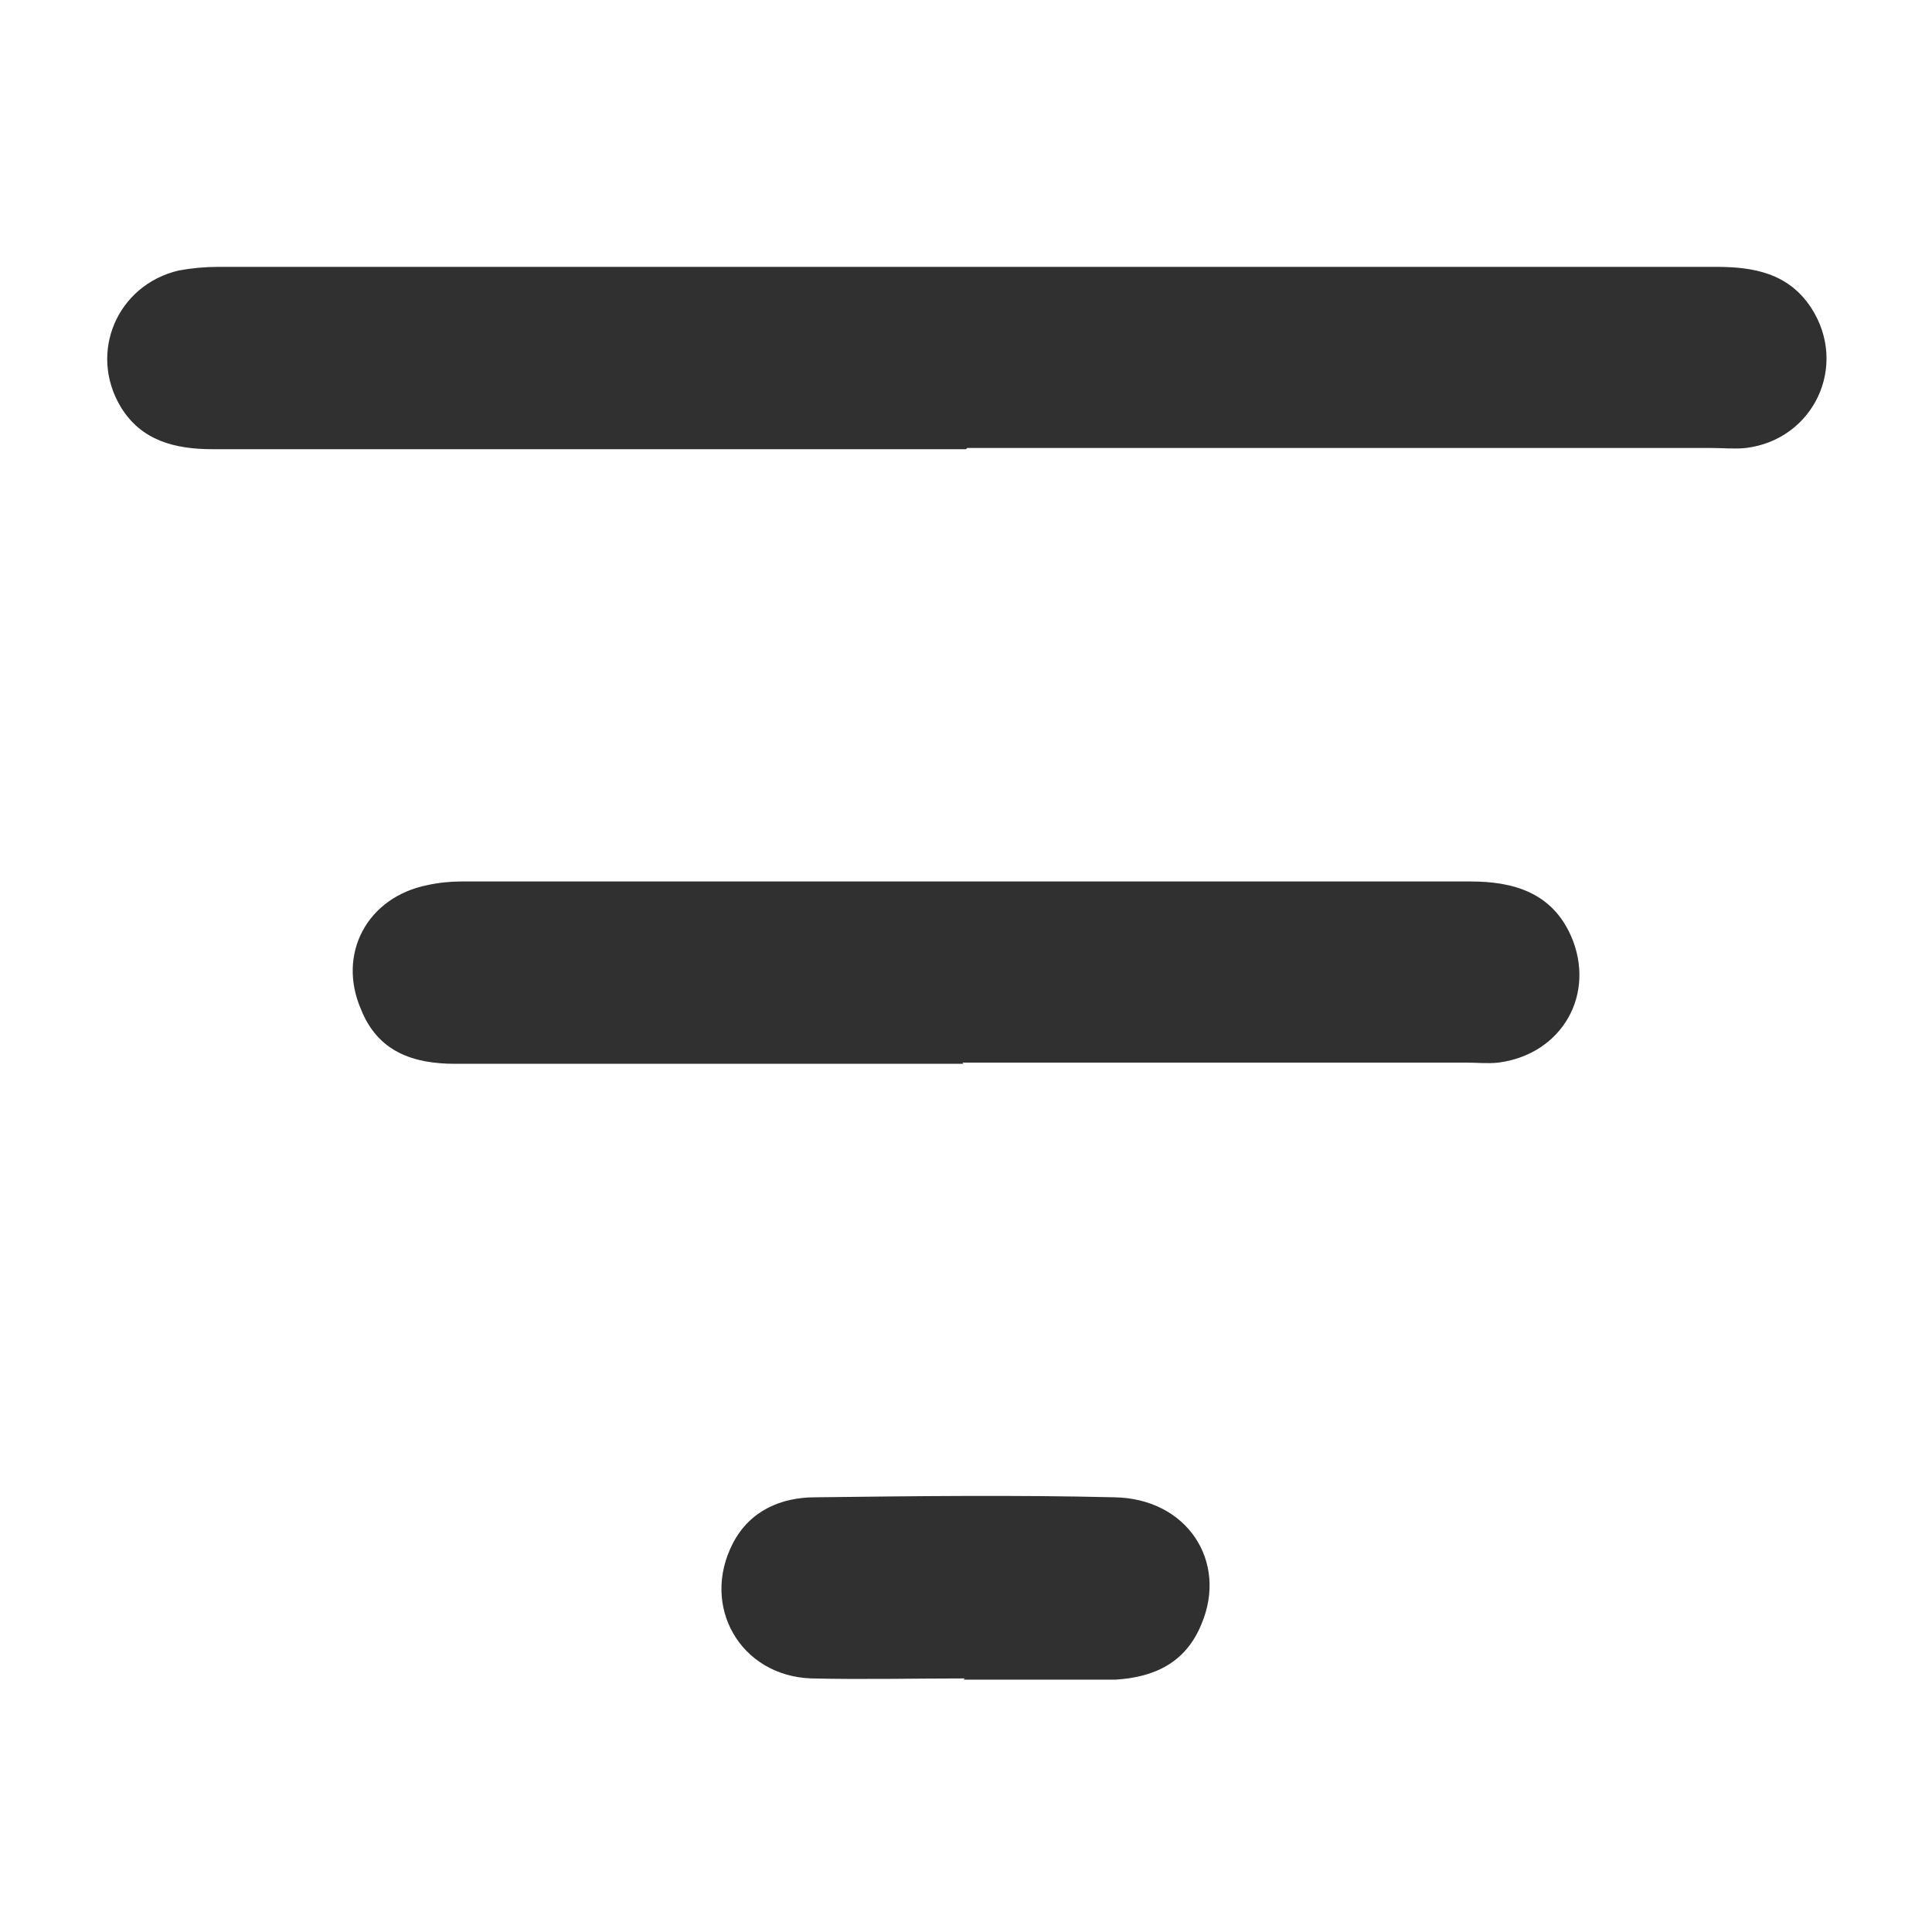
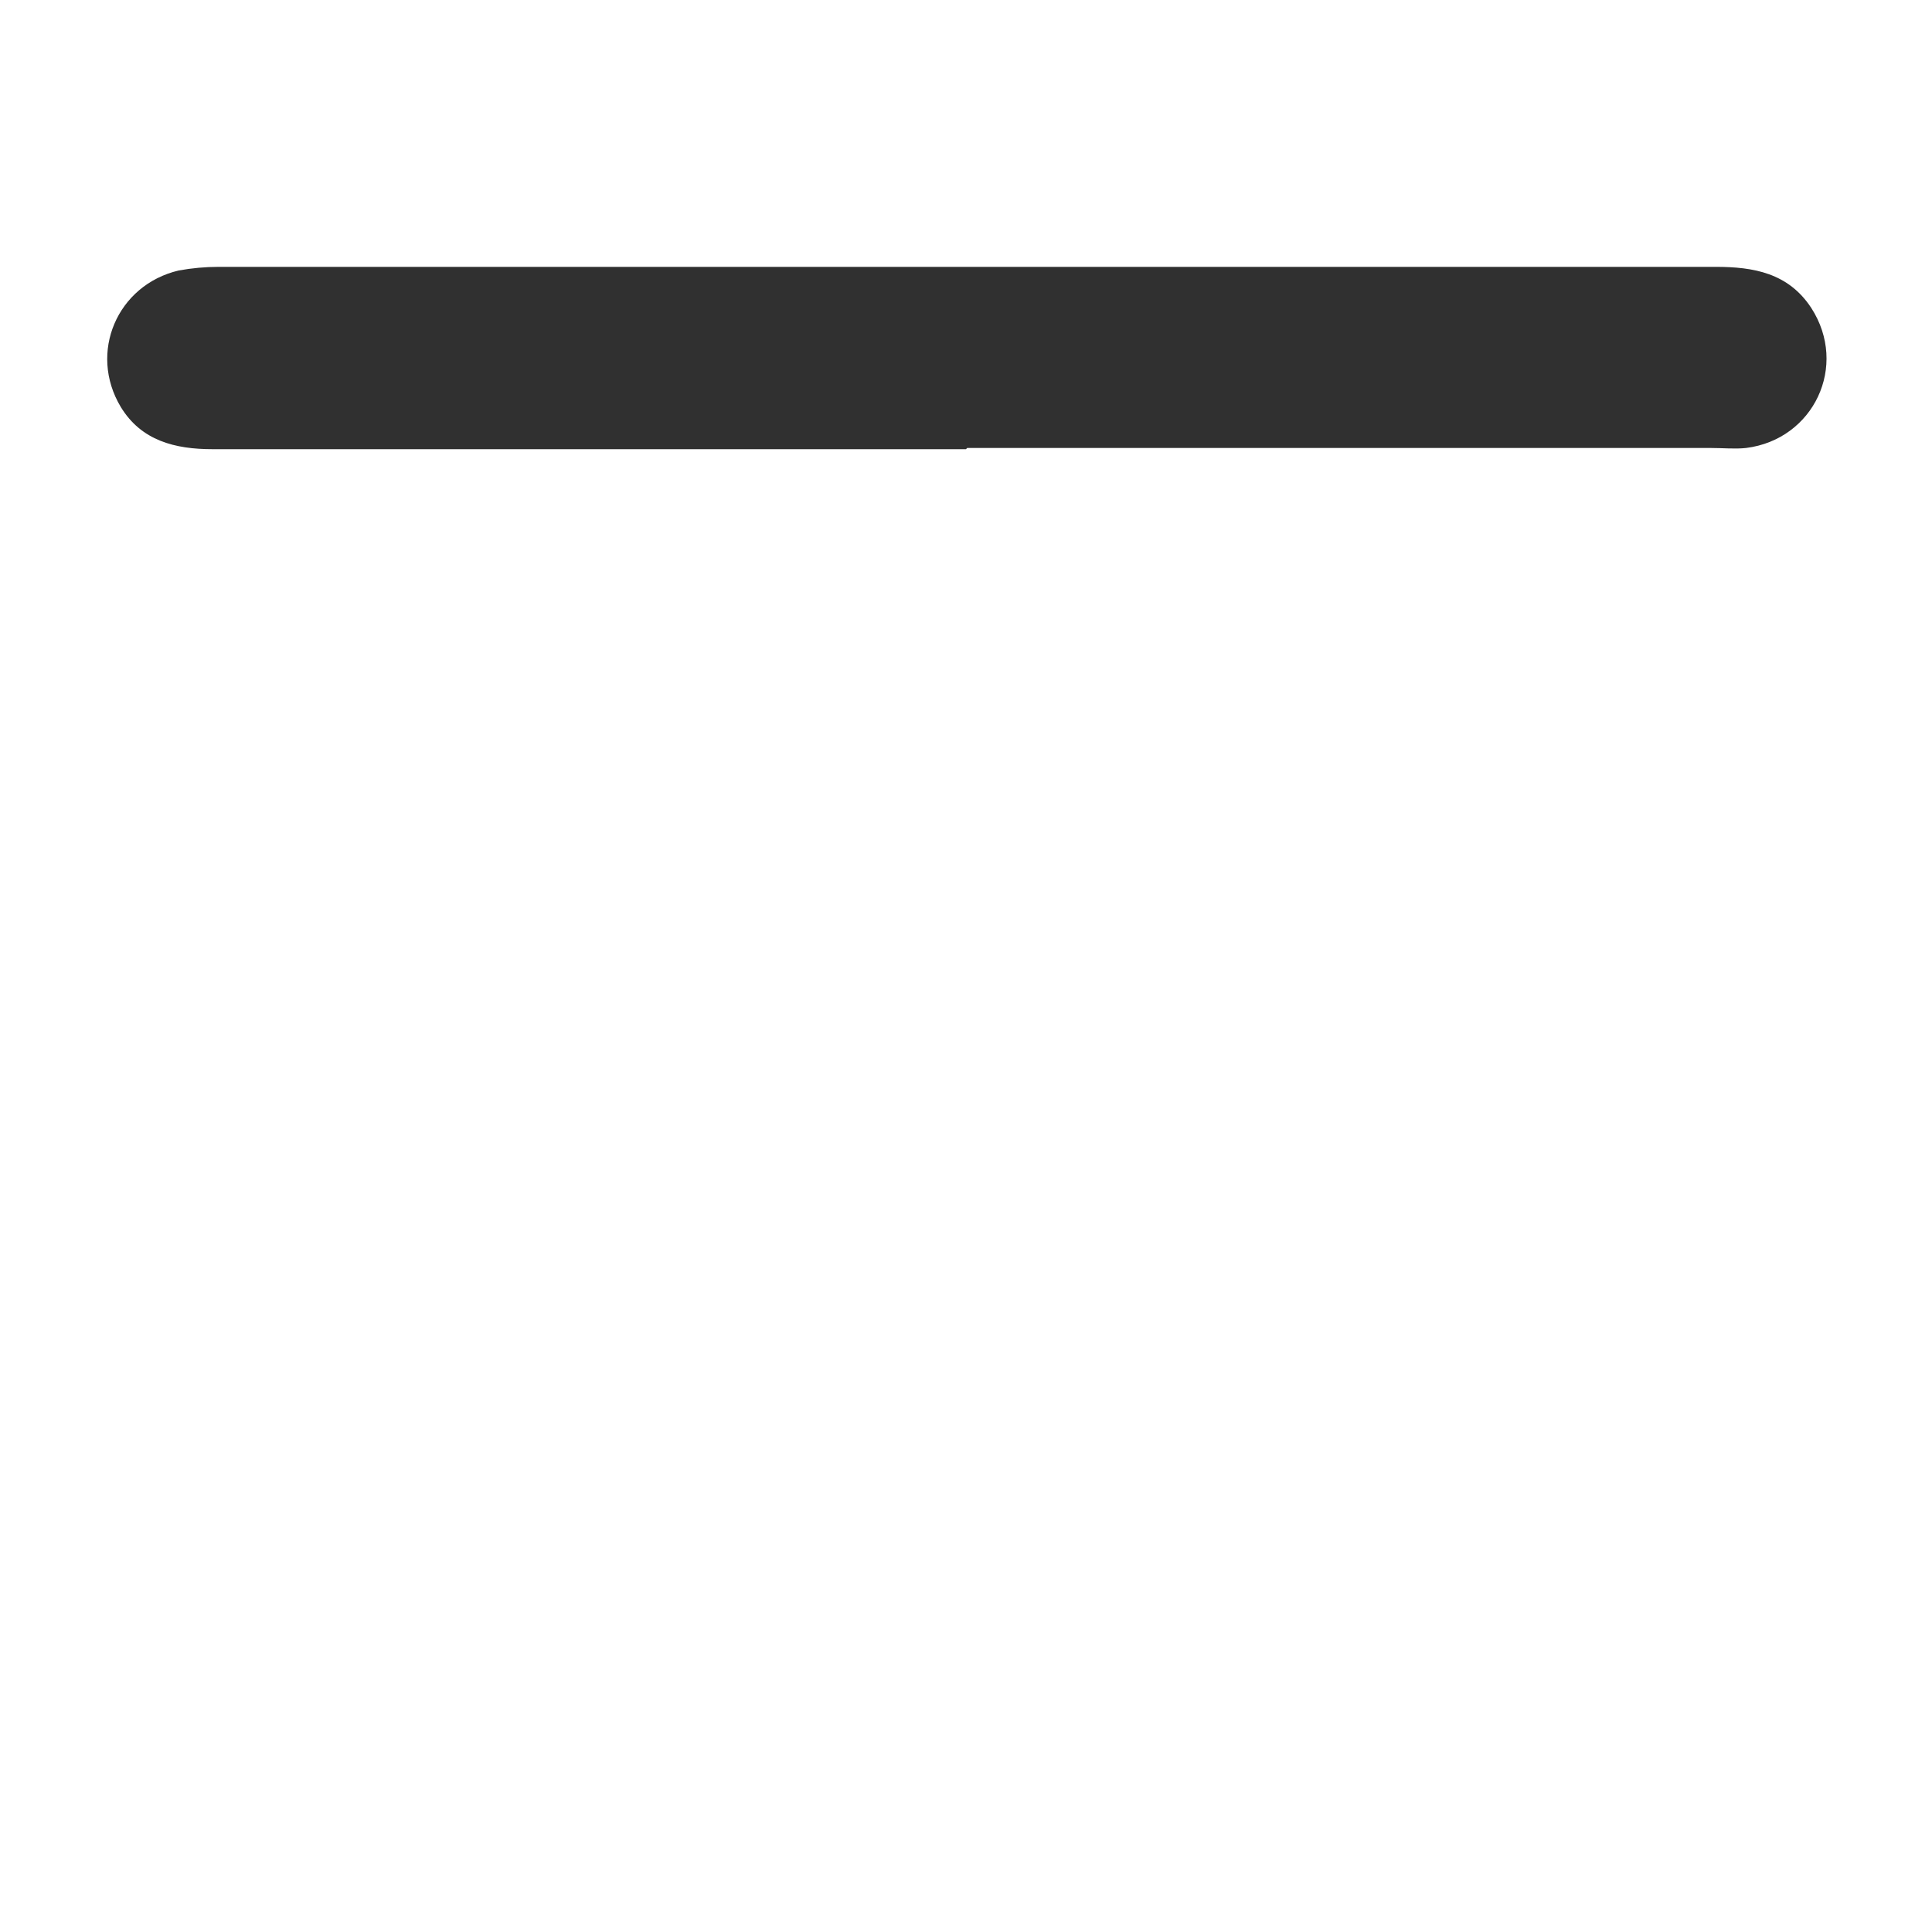
<svg xmlns="http://www.w3.org/2000/svg" id="Vrstva_1" data-name="Vrstva 1" viewBox="0 0 16 16">
  <defs>
    <style>
      .cls-1 {
        fill: #303030;
        stroke-width: 0px;
      }
    </style>
  </defs>
  <path class="cls-1" d="M8,3.72c-2.08,0-4.16,0-6.24,0-.31,0-.59-.07-.76-.35-.27-.45-.03-1.01.48-1.13.11-.02.22-.03.33-.03,4.13,0,8.27,0,12.4,0,.31,0,.6.05.79.34.31.48.02,1.09-.54,1.16-.09.01-.19,0-.29,0-2.05,0-4.11,0-6.16,0Z" />
-   <path class="cls-1" d="M7.98,8.81c-1.4,0-2.81,0-4.21,0-.35,0-.64-.1-.78-.45-.2-.46.05-.93.55-1.03.09-.02.19-.03.28-.03,2.79,0,5.57,0,8.36,0,.35,0,.67.09.83.45.21.48-.07.98-.6,1.05-.09.01-.18,0-.27,0-1.39,0-2.78,0-4.17,0Z" />
-   <path class="cls-1" d="M7.99,13.9c-.42,0-.85.01-1.27,0-.59-.02-.92-.6-.65-1.12.14-.27.4-.38.68-.38.83-.01,1.66-.02,2.48,0,.6.01.94.53.72,1.05-.13.32-.39.44-.71.46-.21,0-.42,0-.64,0-.21,0-.41,0-.62,0,0,0,0,0,0,0Z" />
+   <path class="cls-1" d="M7.99,13.9Z" />
</svg>